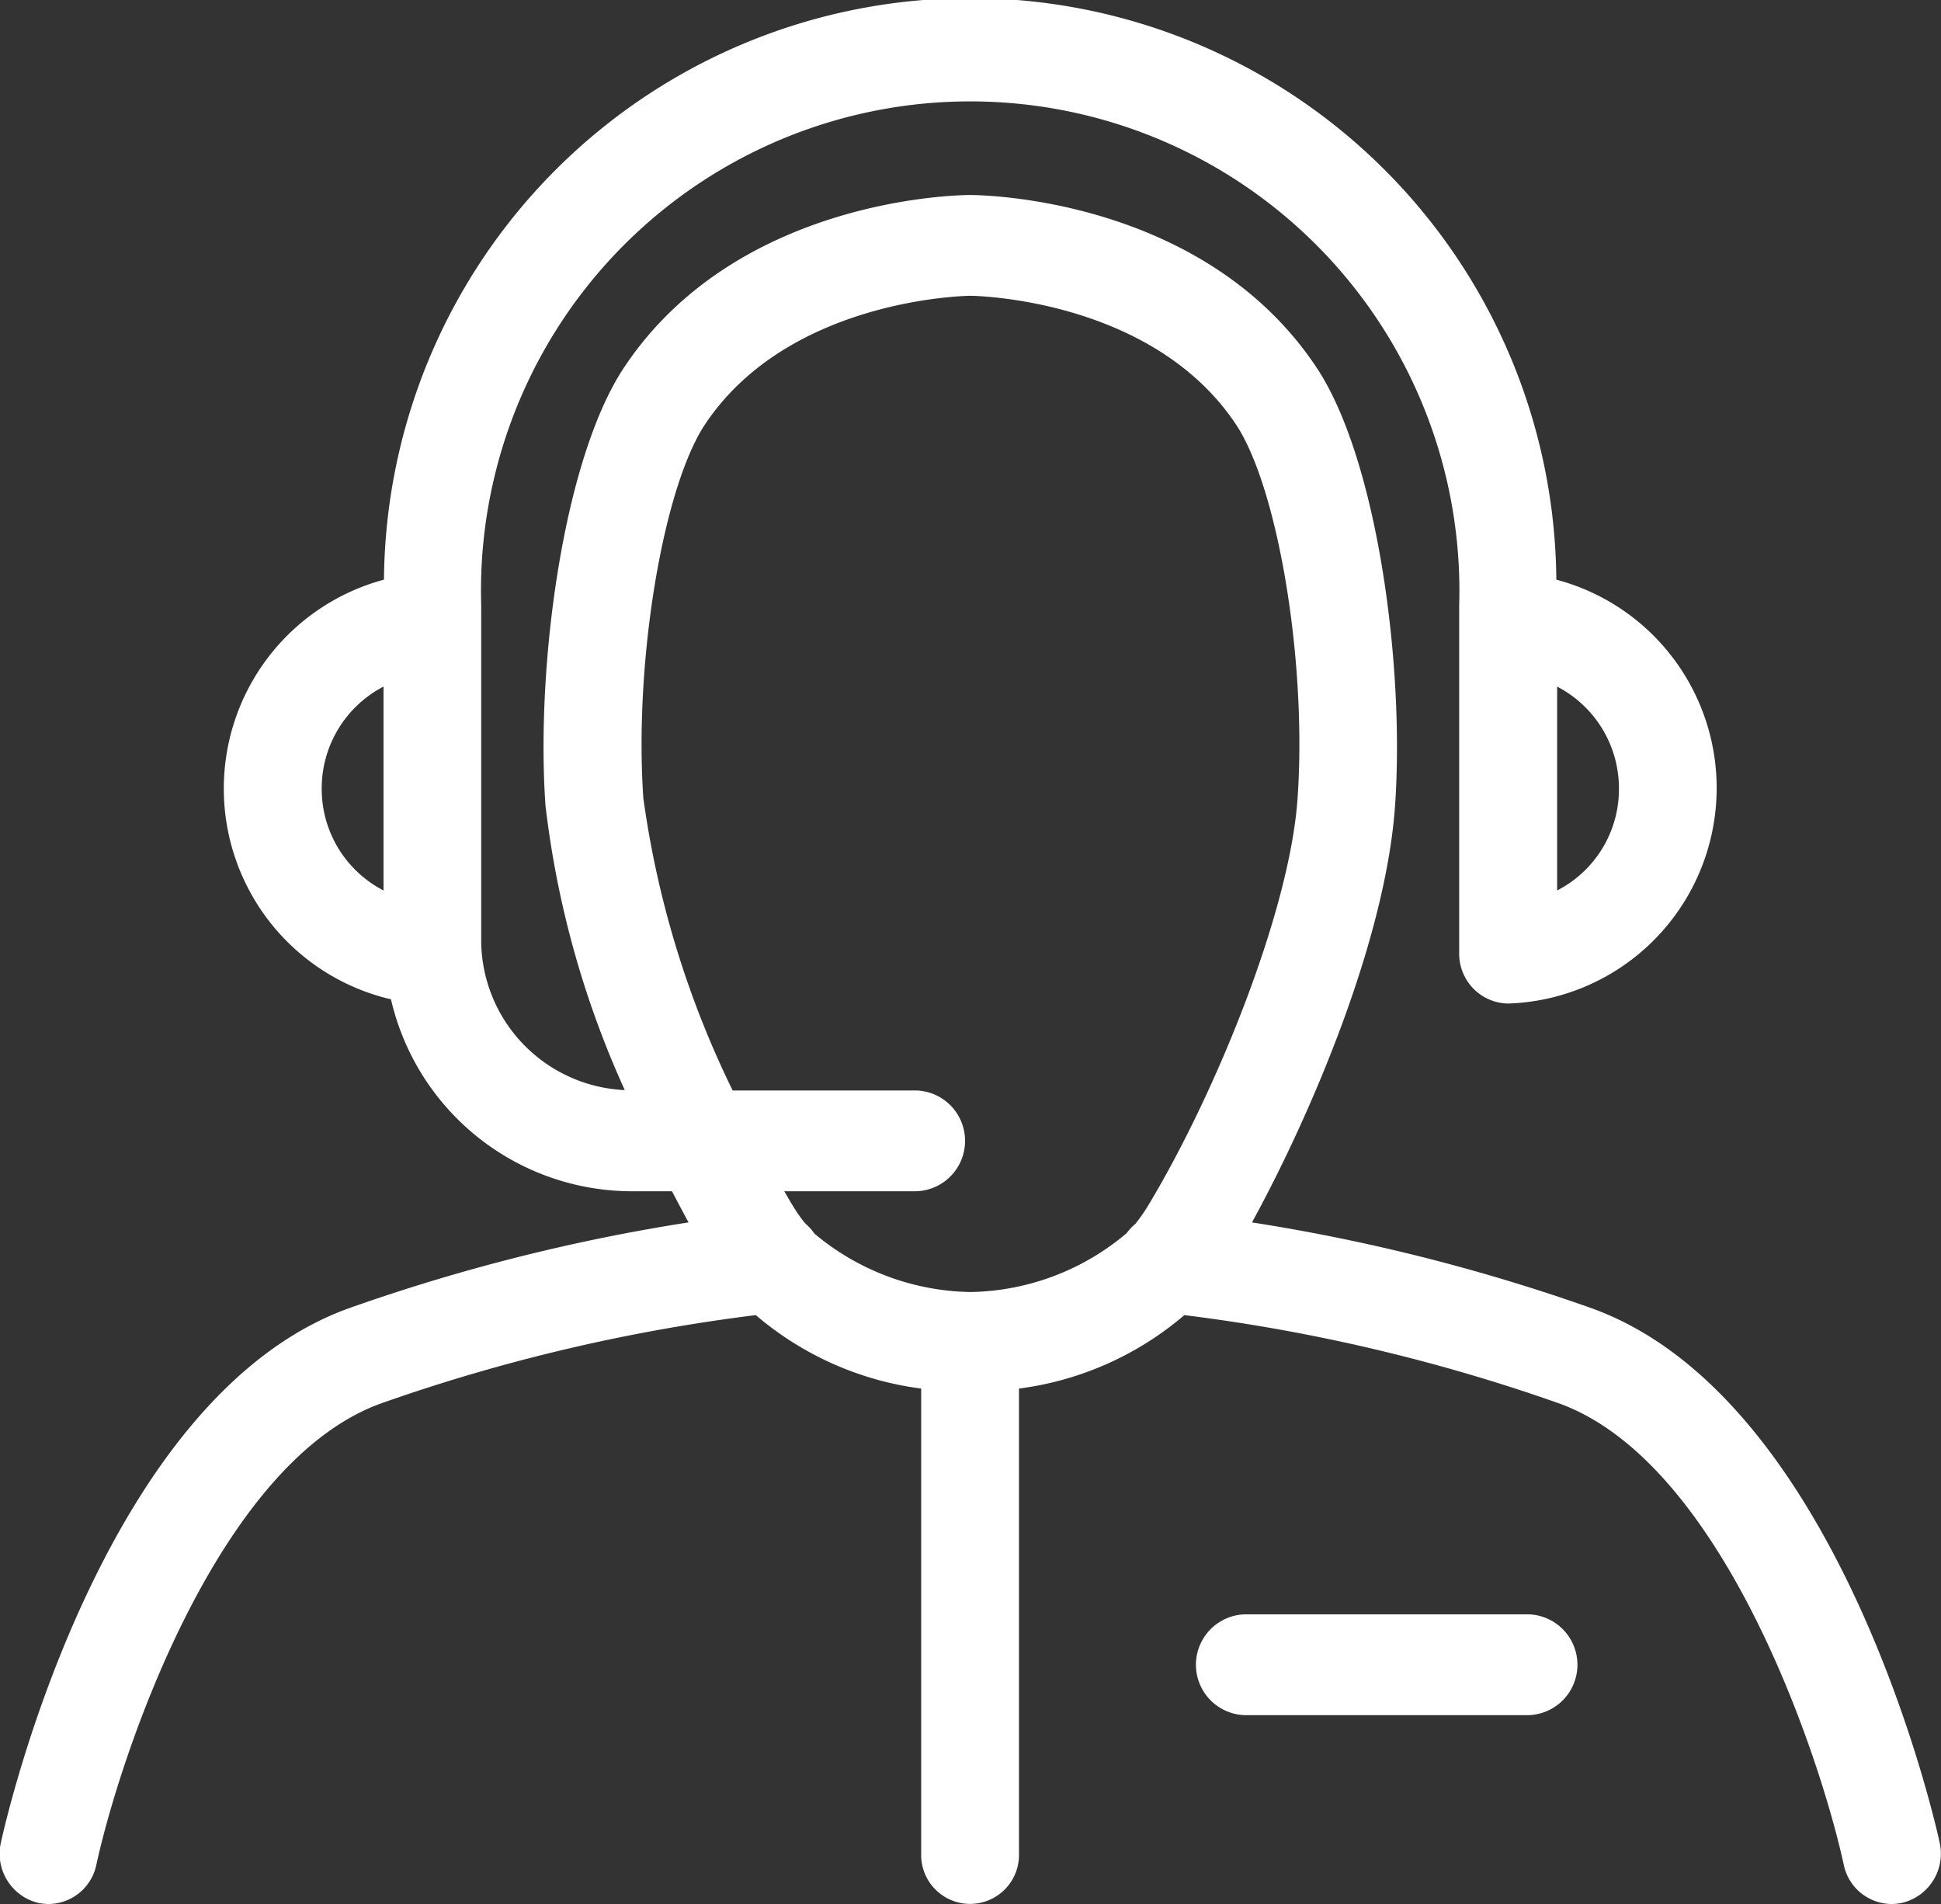
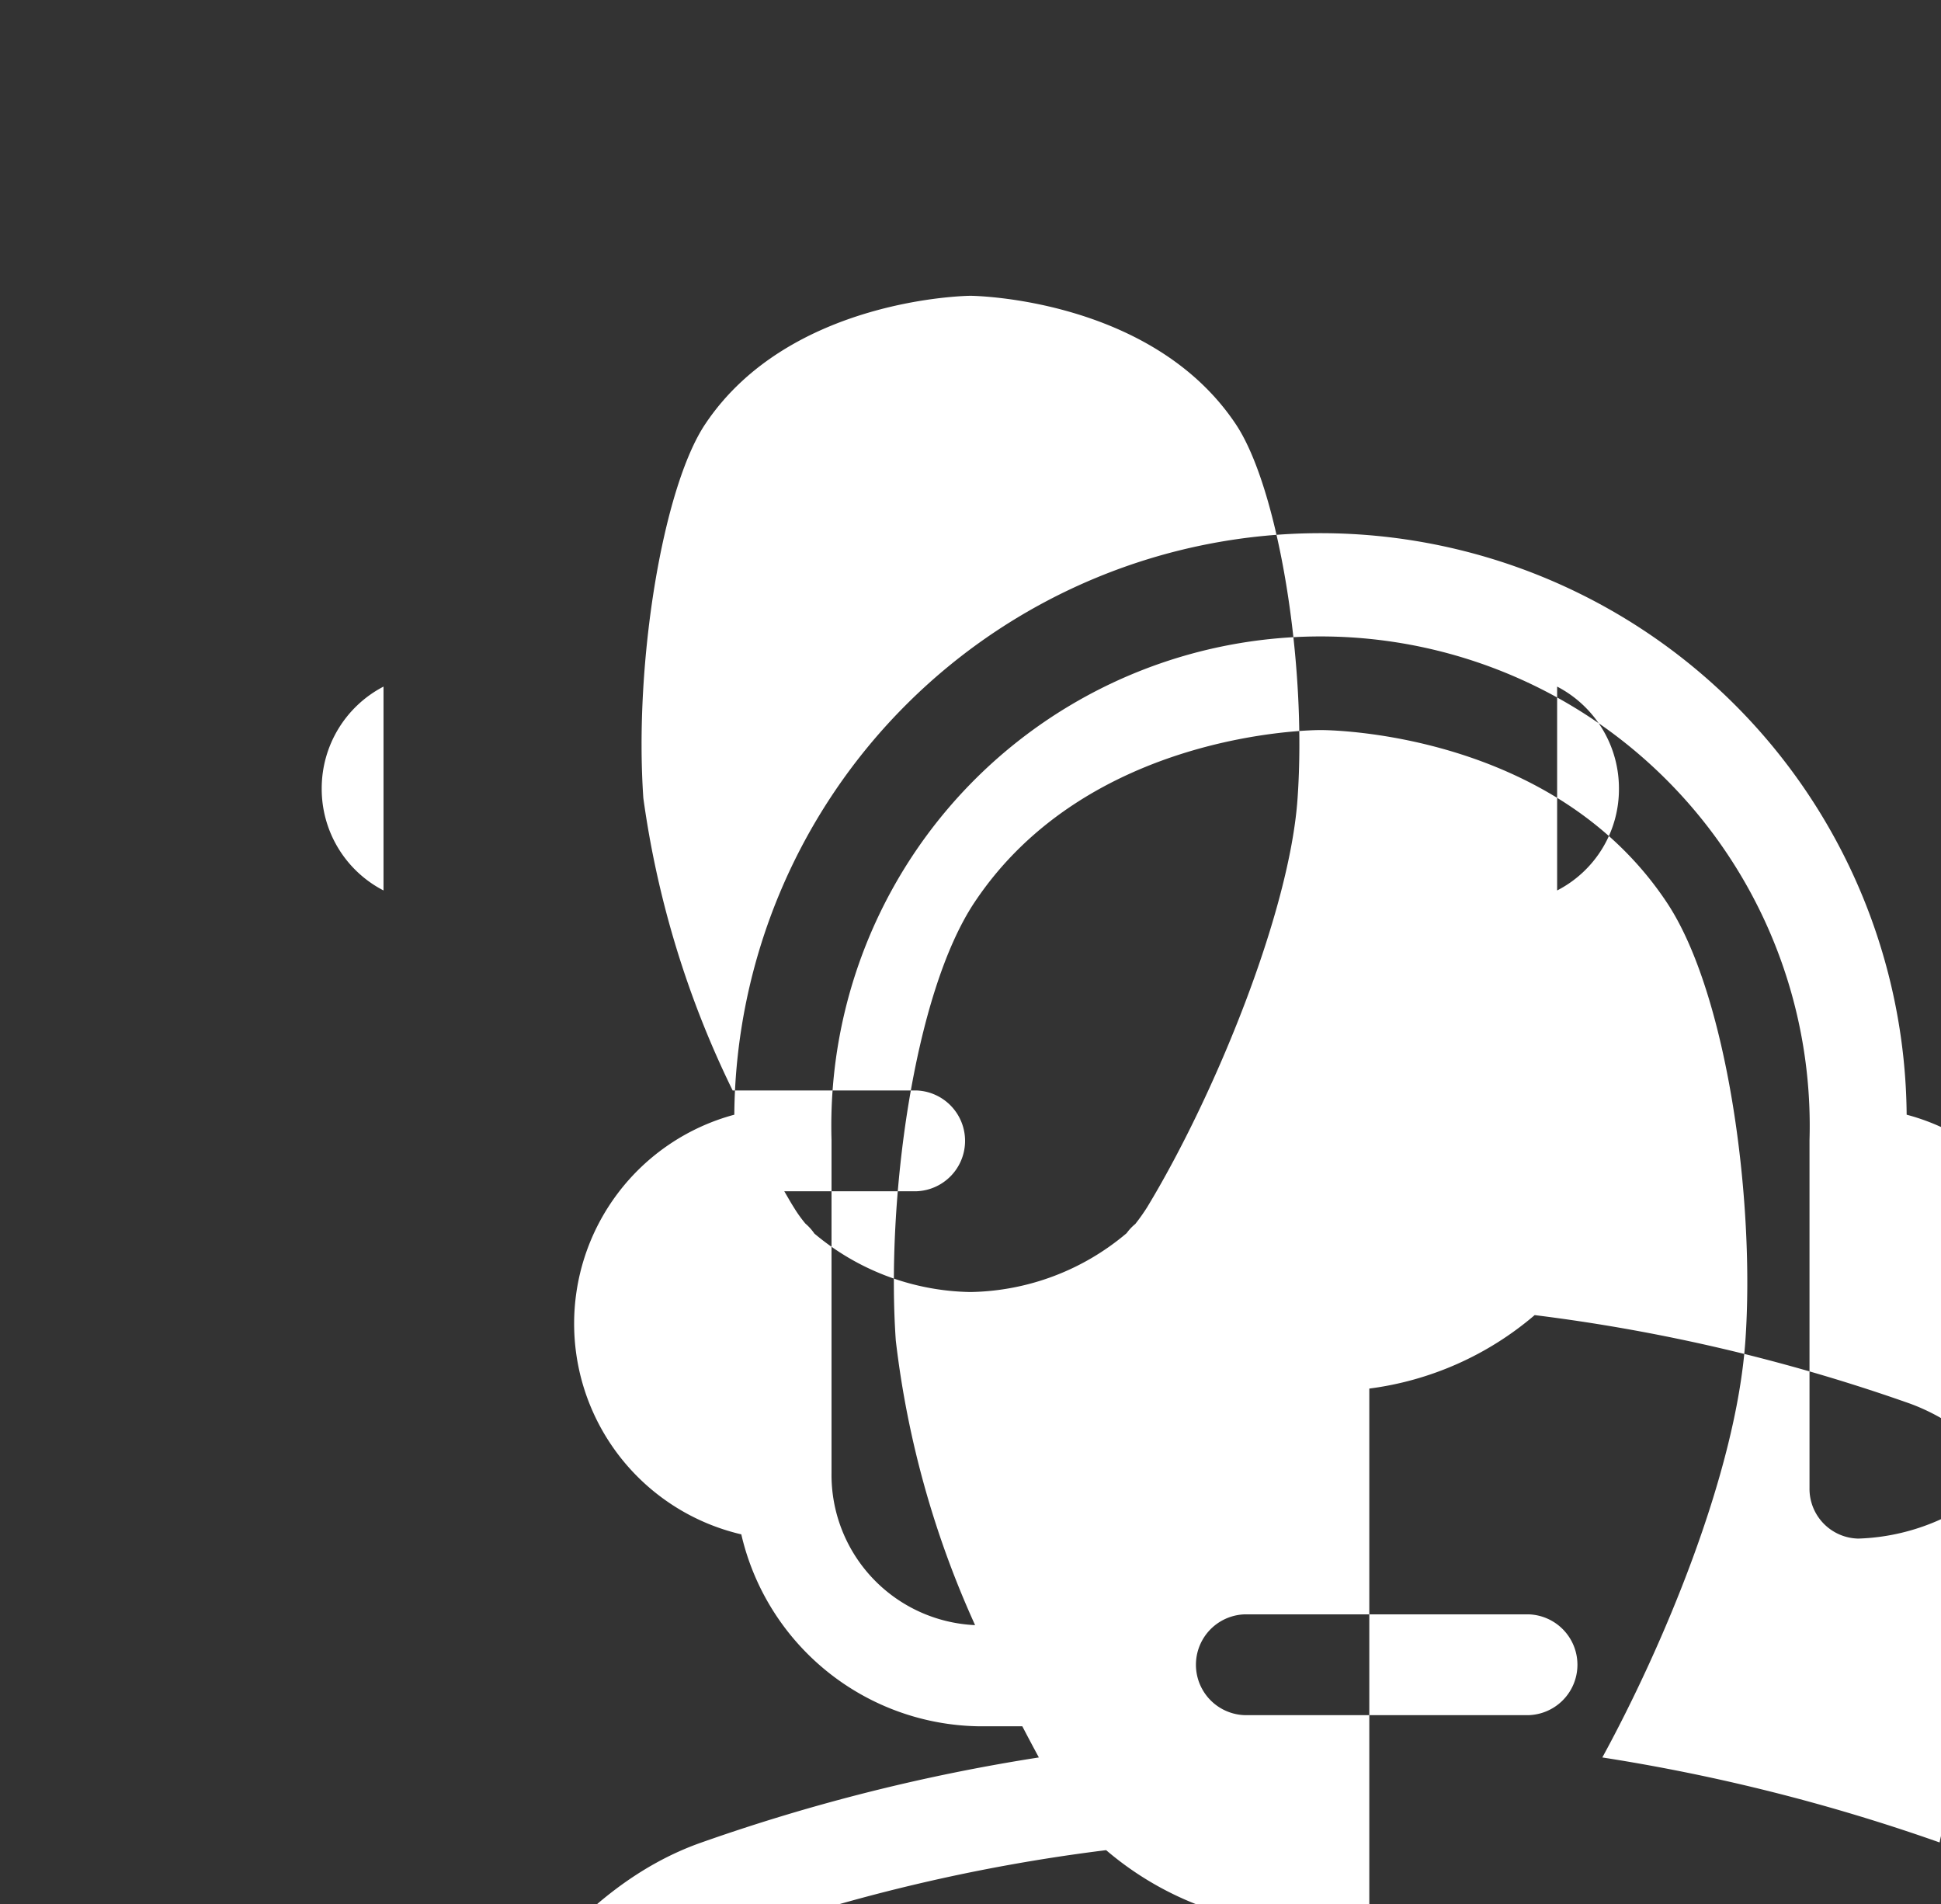
<svg xmlns="http://www.w3.org/2000/svg" width="50.469" height="49.5" viewBox="0 0 50.469 49.5">
  <rect x="0" y="0" width="50.469" height="49.5" fill="#333333" stroke="none" />
  <defs>
    <style>
      .cls-1 {
        fill: #fff;
        fill-rule: evenodd;
      }
    </style>
  </defs>
-   <path id="SOPORTE_TECNICO_" data-name="SOPORTE TECNICO " class="cls-1" d="M488.183,1154.9c-0.1-.47-2.6-11.63-9.109-13.91a49.073,49.073,0,0,0-8.77-2.21c1.537-2.81,3.479-7.36,3.72-10.84,0.252-3.62-.459-9.01-2.045-11.39-2.948-4.43-8.751-4.48-9-4.48s-6.05.05-9,4.48c-1.585,2.38-2.3,7.76-2.046,11.39a24.818,24.818,0,0,0,2.062,7.4,3.91,3.91,0,0,1-3.733-3.96v-8.65a12.72,12.72,0,1,1,25.429,0v9.05a1.294,1.294,0,0,0,1.271,1.31,5.605,5.605,0,0,0,1.255-11.02,15.242,15.242,0,0,0-30.483,0,5.625,5.625,0,0,0,.182,10.91,6.438,6.438,0,0,0,6.192,4.99h1.115q0.219,0.42.43,0.81a49.052,49.052,0,0,0-8.77,2.21c-6.514,2.28-9.006,13.44-9.109,13.91a1.316,1.316,0,0,0,.963,1.57,1.331,1.331,0,0,0,.279.03,1.277,1.277,0,0,0,1.239-1.02c0.619-2.83,3.161-10.51,7.447-12.01a46.471,46.471,0,0,1,9.7-2.28,8.247,8.247,0,0,0,4.3,1.91v12.09a1.272,1.272,0,1,0,2.543,0V1143.1a8.237,8.237,0,0,0,4.3-1.91,46.494,46.494,0,0,1,9.7,2.28c4.284,1.5,6.827,9.18,7.446,12.01a1.277,1.277,0,0,0,1.239,1.02,1.34,1.34,0,0,0,.28-0.03A1.315,1.315,0,0,0,488.183,1154.9Zm-8.338-27.4a2.958,2.958,0,0,1-1.607,2.65v-5.3A2.981,2.981,0,0,1,479.845,1127.5Zm-33.73,0a2.981,2.981,0,0,1,1.607-2.65v5.3A2.969,2.969,0,0,1,446.115,1127.5Zm15.467,7.85H456.8a25.024,25.024,0,0,1-2.322-7.6c-0.244-3.53.507-8.07,1.606-9.72,2.193-3.29,6.854-3.34,6.9-3.34s4.706,0.05,6.9,3.34c1.1,1.65,1.851,6.19,1.605,9.72-0.2,2.95-2.151,7.73-3.914,10.64a5.144,5.144,0,0,1-.305.43,1.287,1.287,0,0,0-.226.24,6.443,6.443,0,0,1-4.054,1.53h-0.014a6.469,6.469,0,0,1-4.051-1.52,1.344,1.344,0,0,0-.234-0.26,3.5,3.5,0,0,1-.3-0.42c-0.083-.13-0.166-0.28-0.249-0.42h3.443A1.311,1.311,0,0,0,461.582,1135.35Zm15.924,13.62h-7.4a1.311,1.311,0,0,0,0,2.62h7.4A1.311,1.311,0,0,0,477.506,1148.97Z" transform="translate(-437.75 -1107)" />
+   <path id="SOPORTE_TECNICO_" data-name="SOPORTE TECNICO " class="cls-1" d="M488.183,1154.9a49.073,49.073,0,0,0-8.77-2.21c1.537-2.81,3.479-7.36,3.72-10.84,0.252-3.62-.459-9.01-2.045-11.39-2.948-4.43-8.751-4.48-9-4.48s-6.05.05-9,4.48c-1.585,2.38-2.3,7.76-2.046,11.39a24.818,24.818,0,0,0,2.062,7.4,3.91,3.91,0,0,1-3.733-3.96v-8.65a12.72,12.72,0,1,1,25.429,0v9.05a1.294,1.294,0,0,0,1.271,1.31,5.605,5.605,0,0,0,1.255-11.02,15.242,15.242,0,0,0-30.483,0,5.625,5.625,0,0,0,.182,10.91,6.438,6.438,0,0,0,6.192,4.99h1.115q0.219,0.42.43,0.81a49.052,49.052,0,0,0-8.77,2.21c-6.514,2.28-9.006,13.44-9.109,13.91a1.316,1.316,0,0,0,.963,1.57,1.331,1.331,0,0,0,.279.03,1.277,1.277,0,0,0,1.239-1.02c0.619-2.83,3.161-10.51,7.447-12.01a46.471,46.471,0,0,1,9.7-2.28,8.247,8.247,0,0,0,4.3,1.91v12.09a1.272,1.272,0,1,0,2.543,0V1143.1a8.237,8.237,0,0,0,4.3-1.91,46.494,46.494,0,0,1,9.7,2.28c4.284,1.5,6.827,9.18,7.446,12.01a1.277,1.277,0,0,0,1.239,1.02,1.34,1.34,0,0,0,.28-0.03A1.315,1.315,0,0,0,488.183,1154.9Zm-8.338-27.4a2.958,2.958,0,0,1-1.607,2.65v-5.3A2.981,2.981,0,0,1,479.845,1127.5Zm-33.73,0a2.981,2.981,0,0,1,1.607-2.65v5.3A2.969,2.969,0,0,1,446.115,1127.5Zm15.467,7.85H456.8a25.024,25.024,0,0,1-2.322-7.6c-0.244-3.53.507-8.07,1.606-9.72,2.193-3.29,6.854-3.34,6.9-3.34s4.706,0.05,6.9,3.34c1.1,1.65,1.851,6.19,1.605,9.72-0.2,2.95-2.151,7.73-3.914,10.64a5.144,5.144,0,0,1-.305.43,1.287,1.287,0,0,0-.226.24,6.443,6.443,0,0,1-4.054,1.53h-0.014a6.469,6.469,0,0,1-4.051-1.52,1.344,1.344,0,0,0-.234-0.26,3.5,3.5,0,0,1-.3-0.42c-0.083-.13-0.166-0.28-0.249-0.42h3.443A1.311,1.311,0,0,0,461.582,1135.35Zm15.924,13.62h-7.4a1.311,1.311,0,0,0,0,2.62h7.4A1.311,1.311,0,0,0,477.506,1148.97Z" transform="translate(-437.75 -1107)" />
</svg>